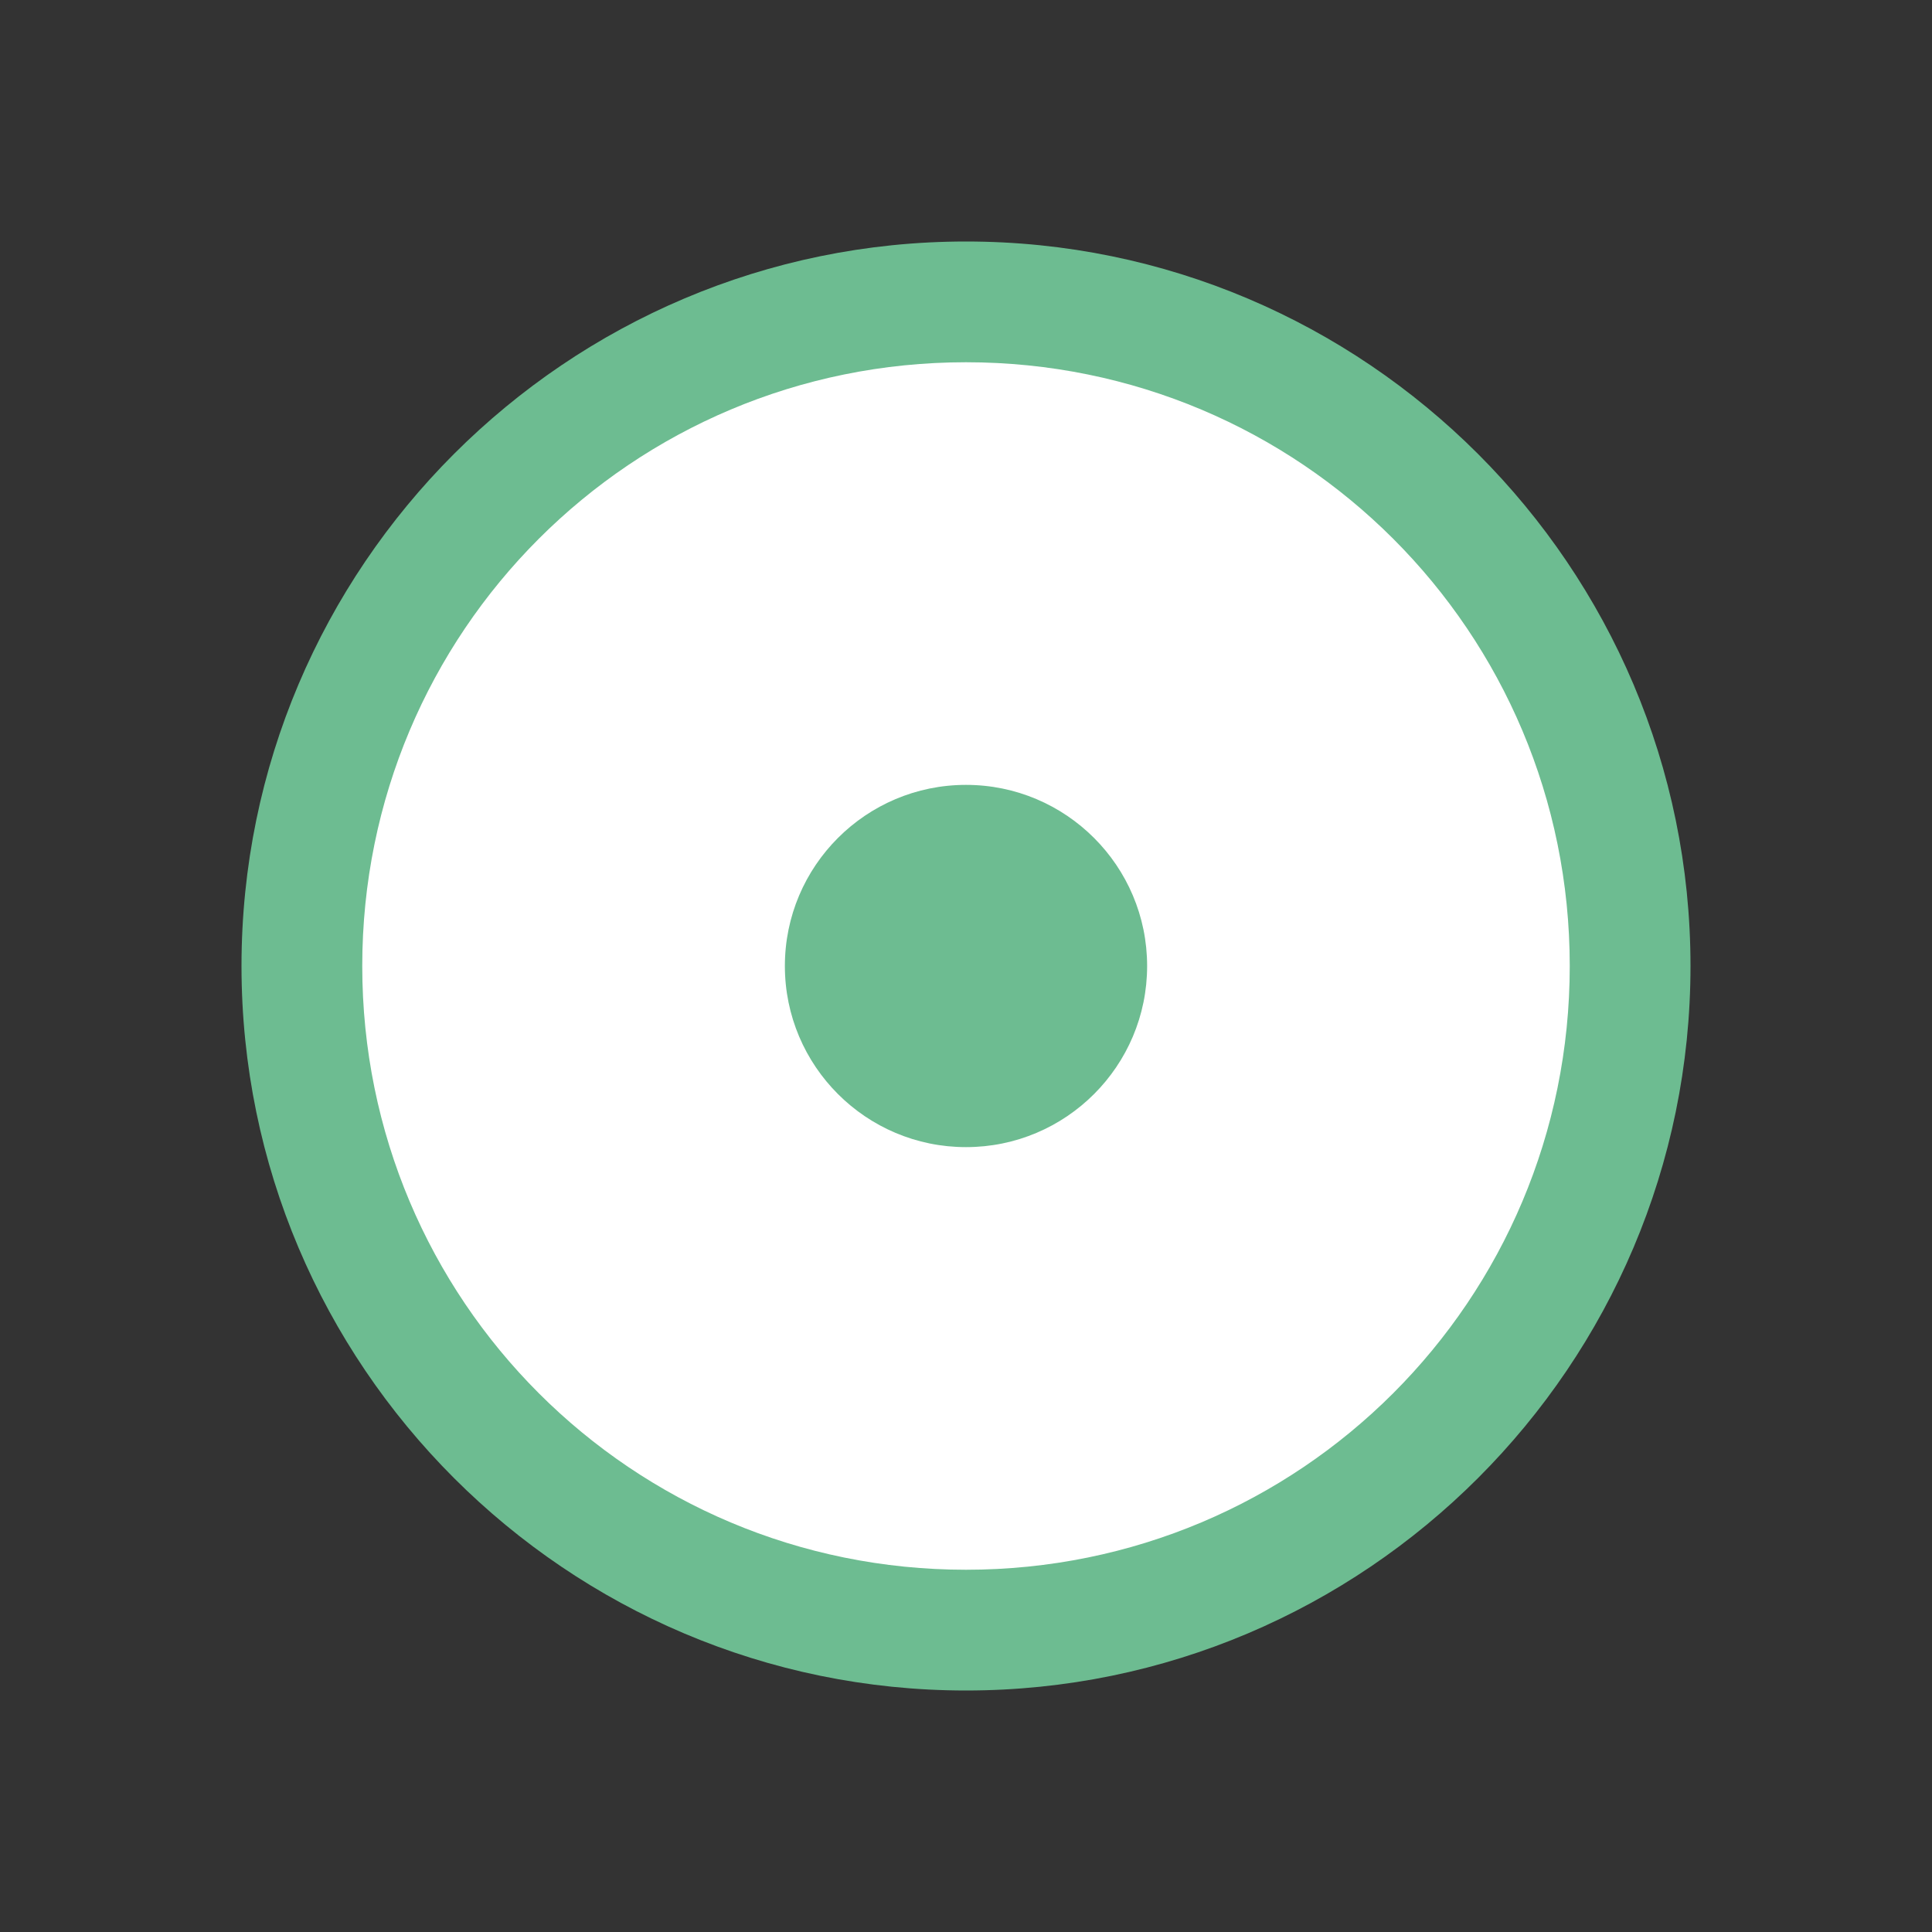
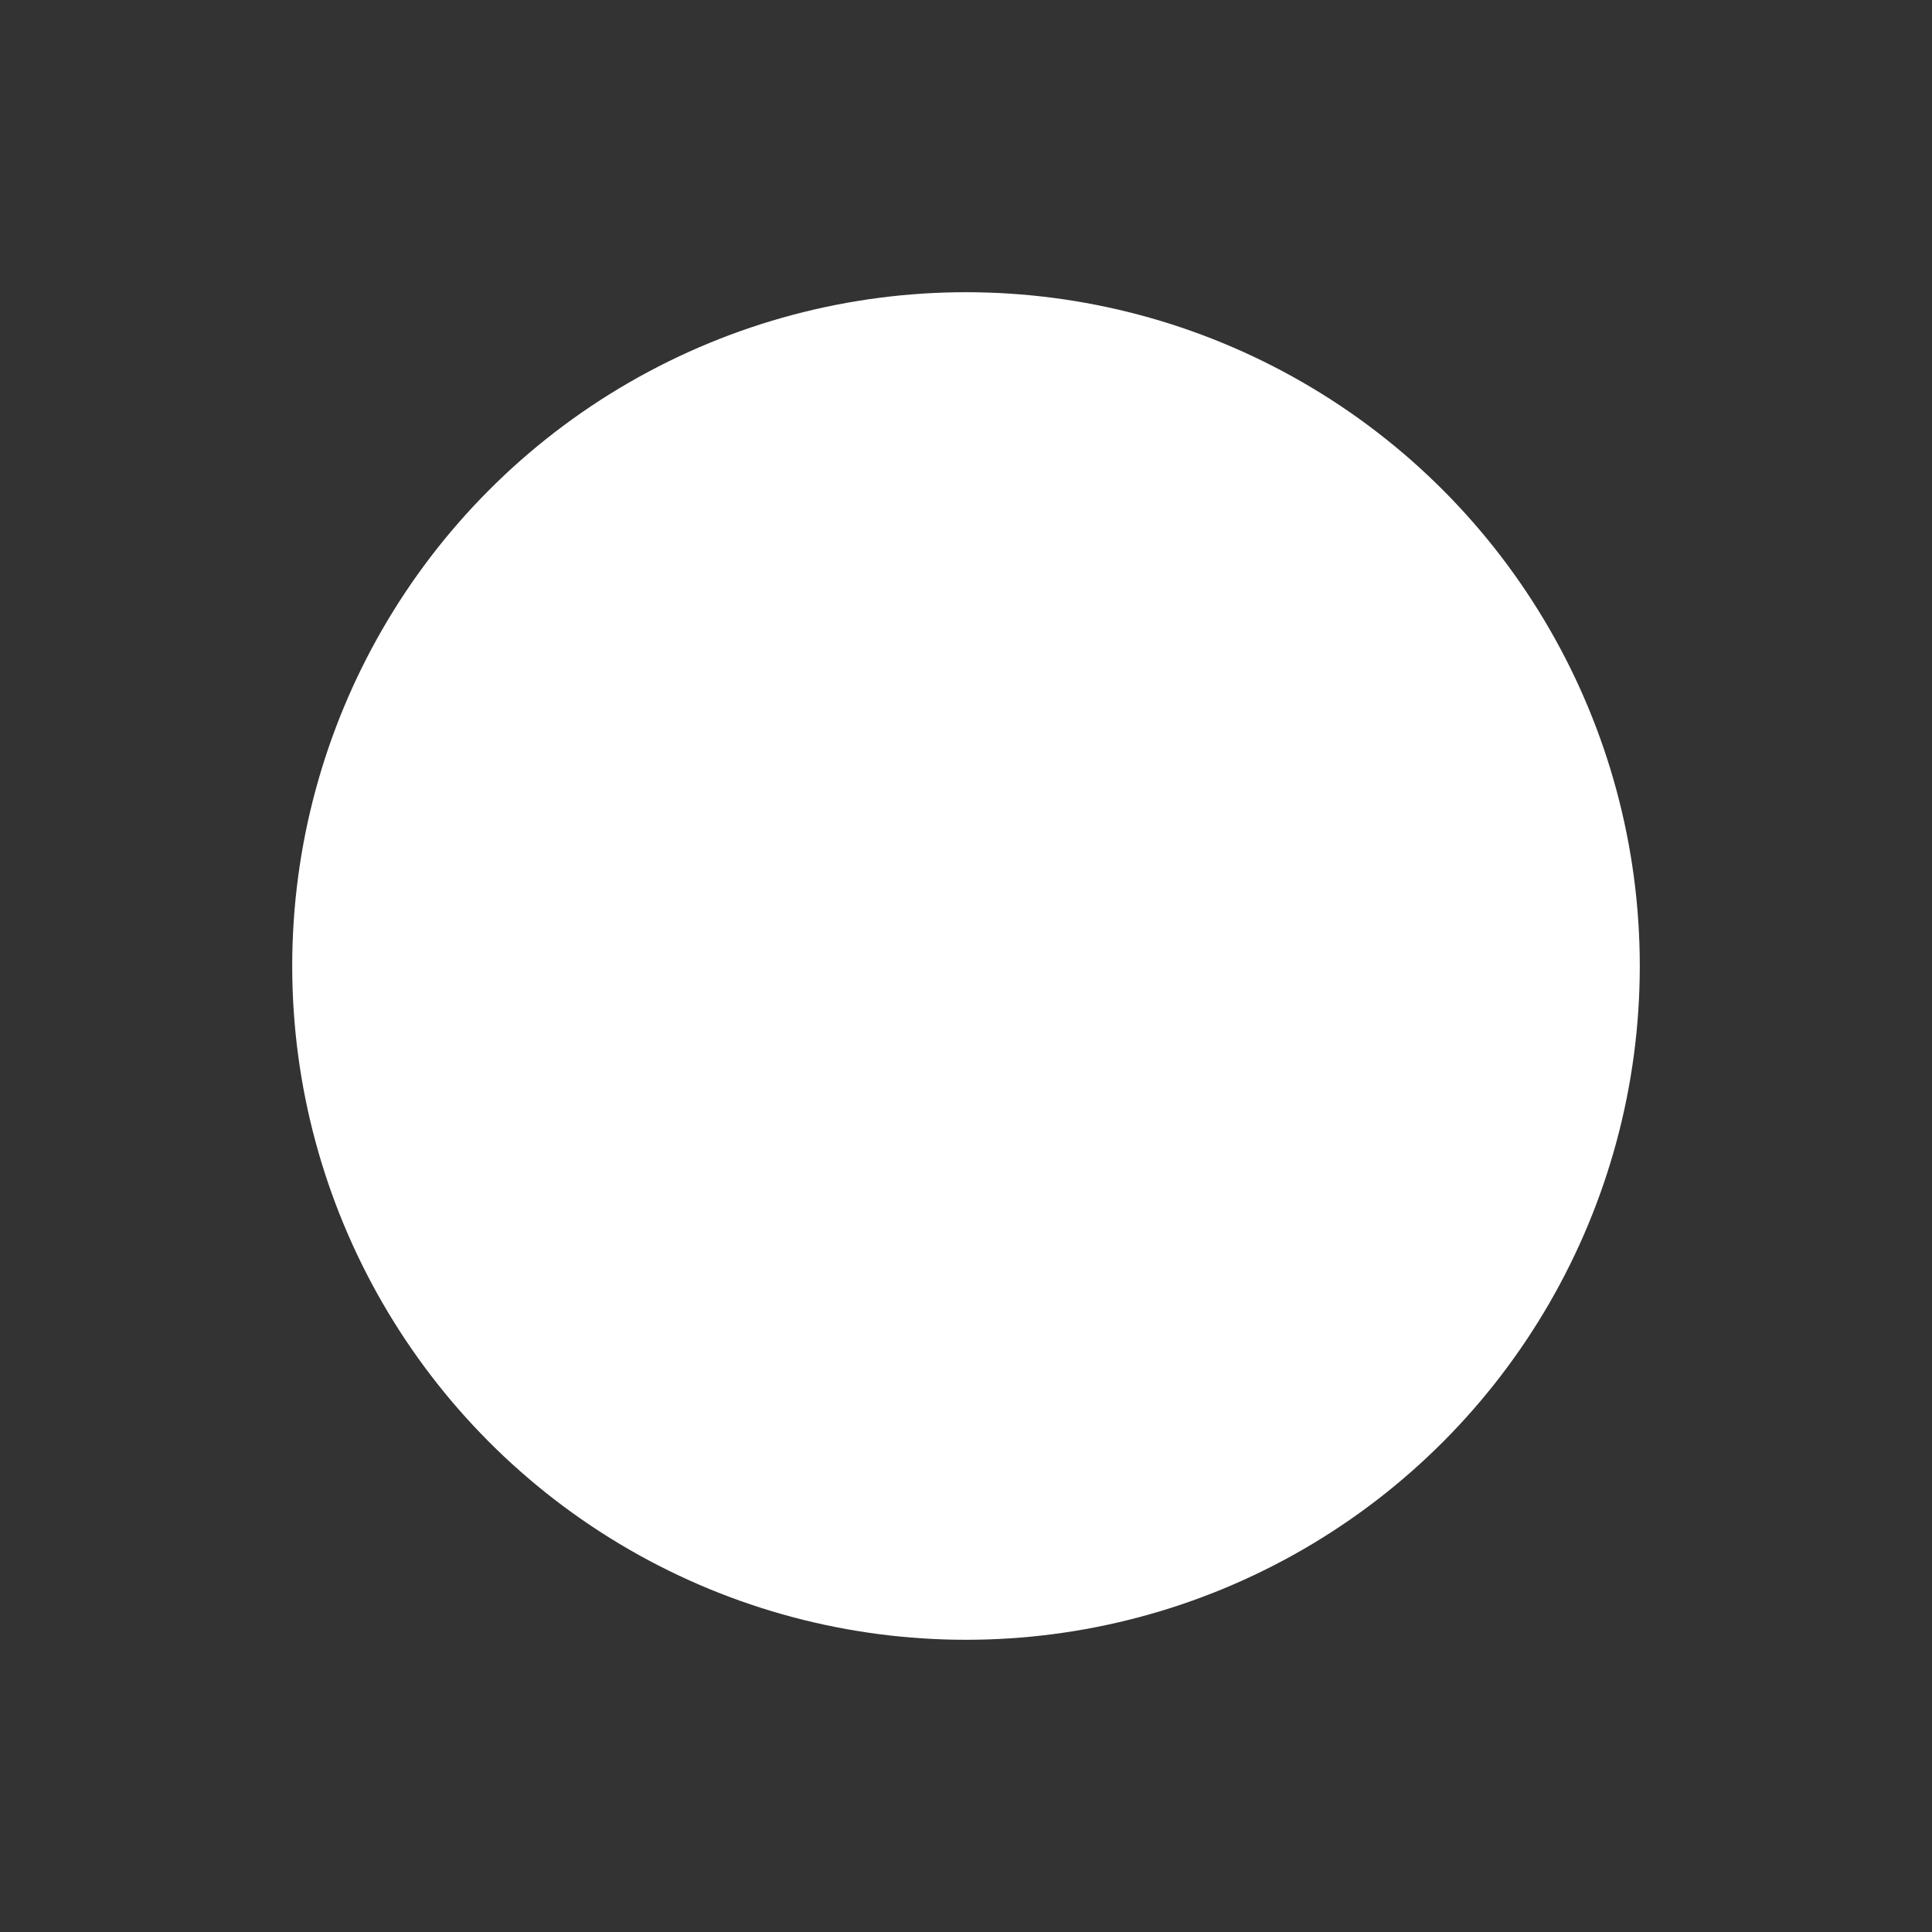
<svg xmlns="http://www.w3.org/2000/svg" id="Calque_1" data-name="Calque 1" version="1.1" viewBox="0 0 800 800">
  <rect x="0" y="0" width="800" height="800" fill="#333333" stroke="none" />
  <circle cx="400" cy="400" r="279" style="fill: #fff; stroke-width: 0px;" />
-   <path d="M400,100c-165.4,0-300,134.6-300,300s134.6,300,300,300,300-134.6,300-300S565.4,100,400,100ZM400,150c138.4,0,250,111.6,250,250s-111.6,250-250,250-250-111.6-250-250,111.6-250,250-250ZM400,325c-41.4,0-75,33.6-75,75s33.6,75,75,75,75-33.6,75-75-33.6-75-75-75Z" style="fill: #6dbc91; stroke-width: 0px;" />
</svg>